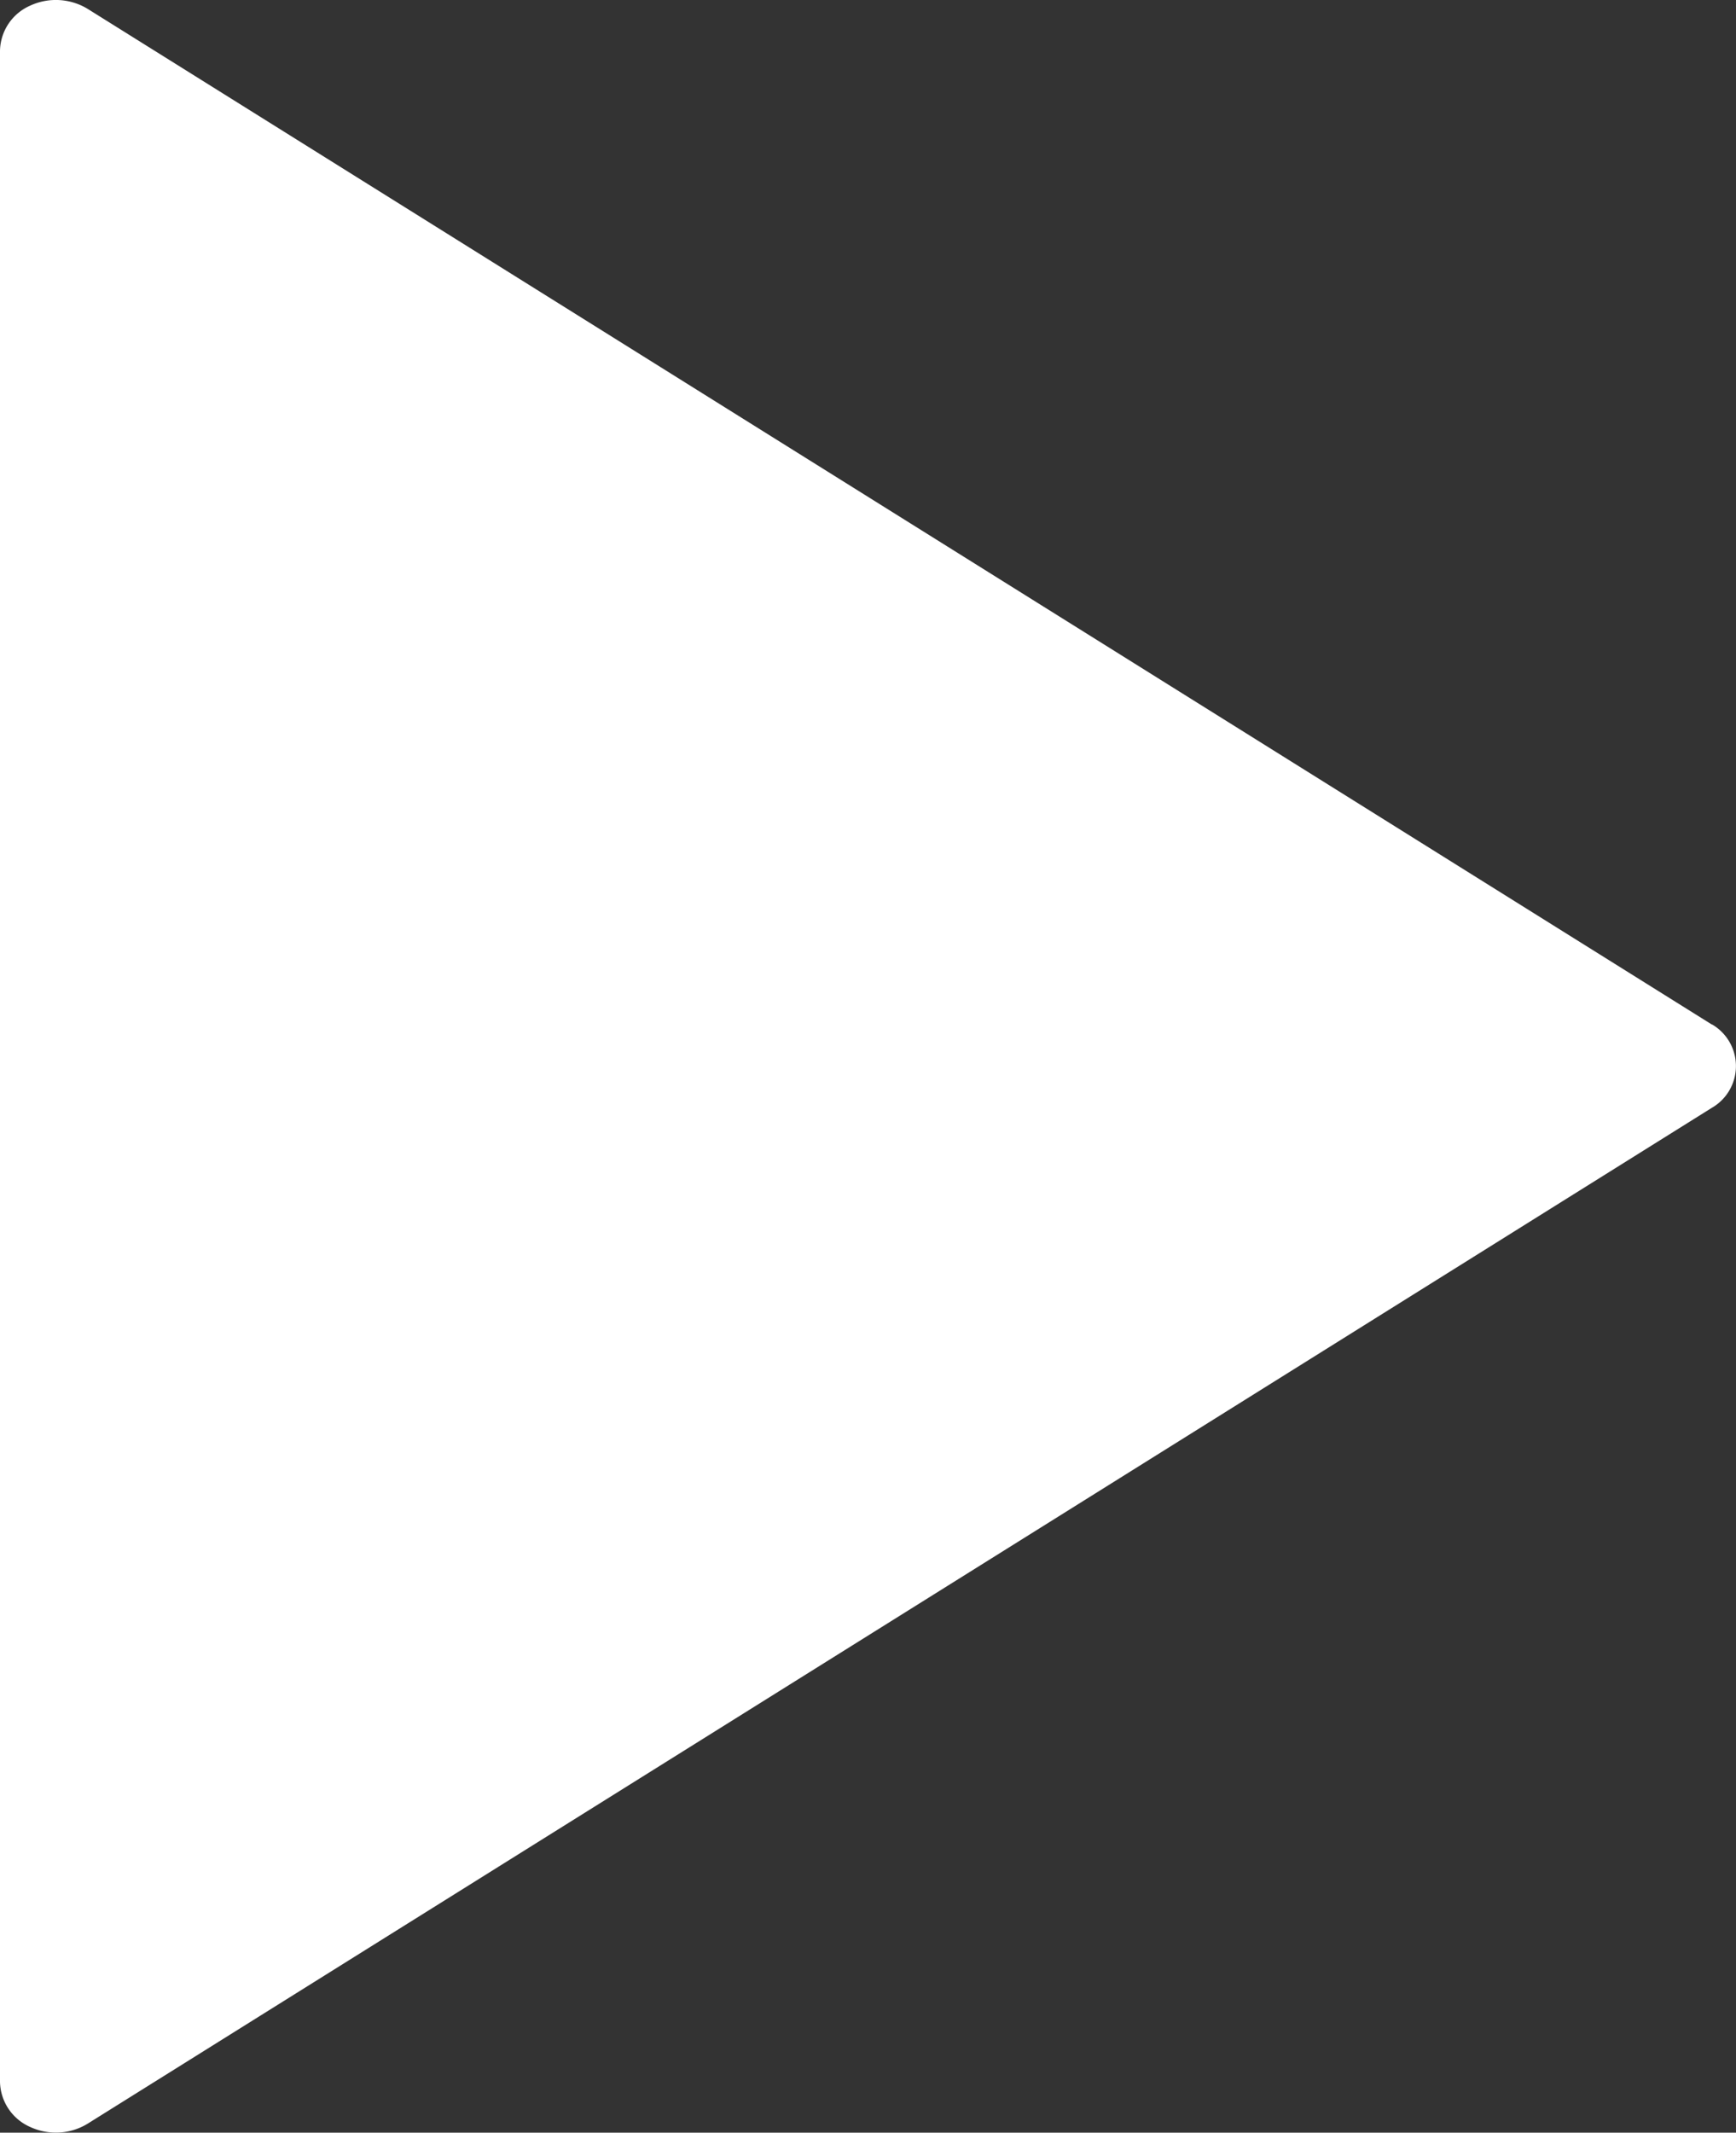
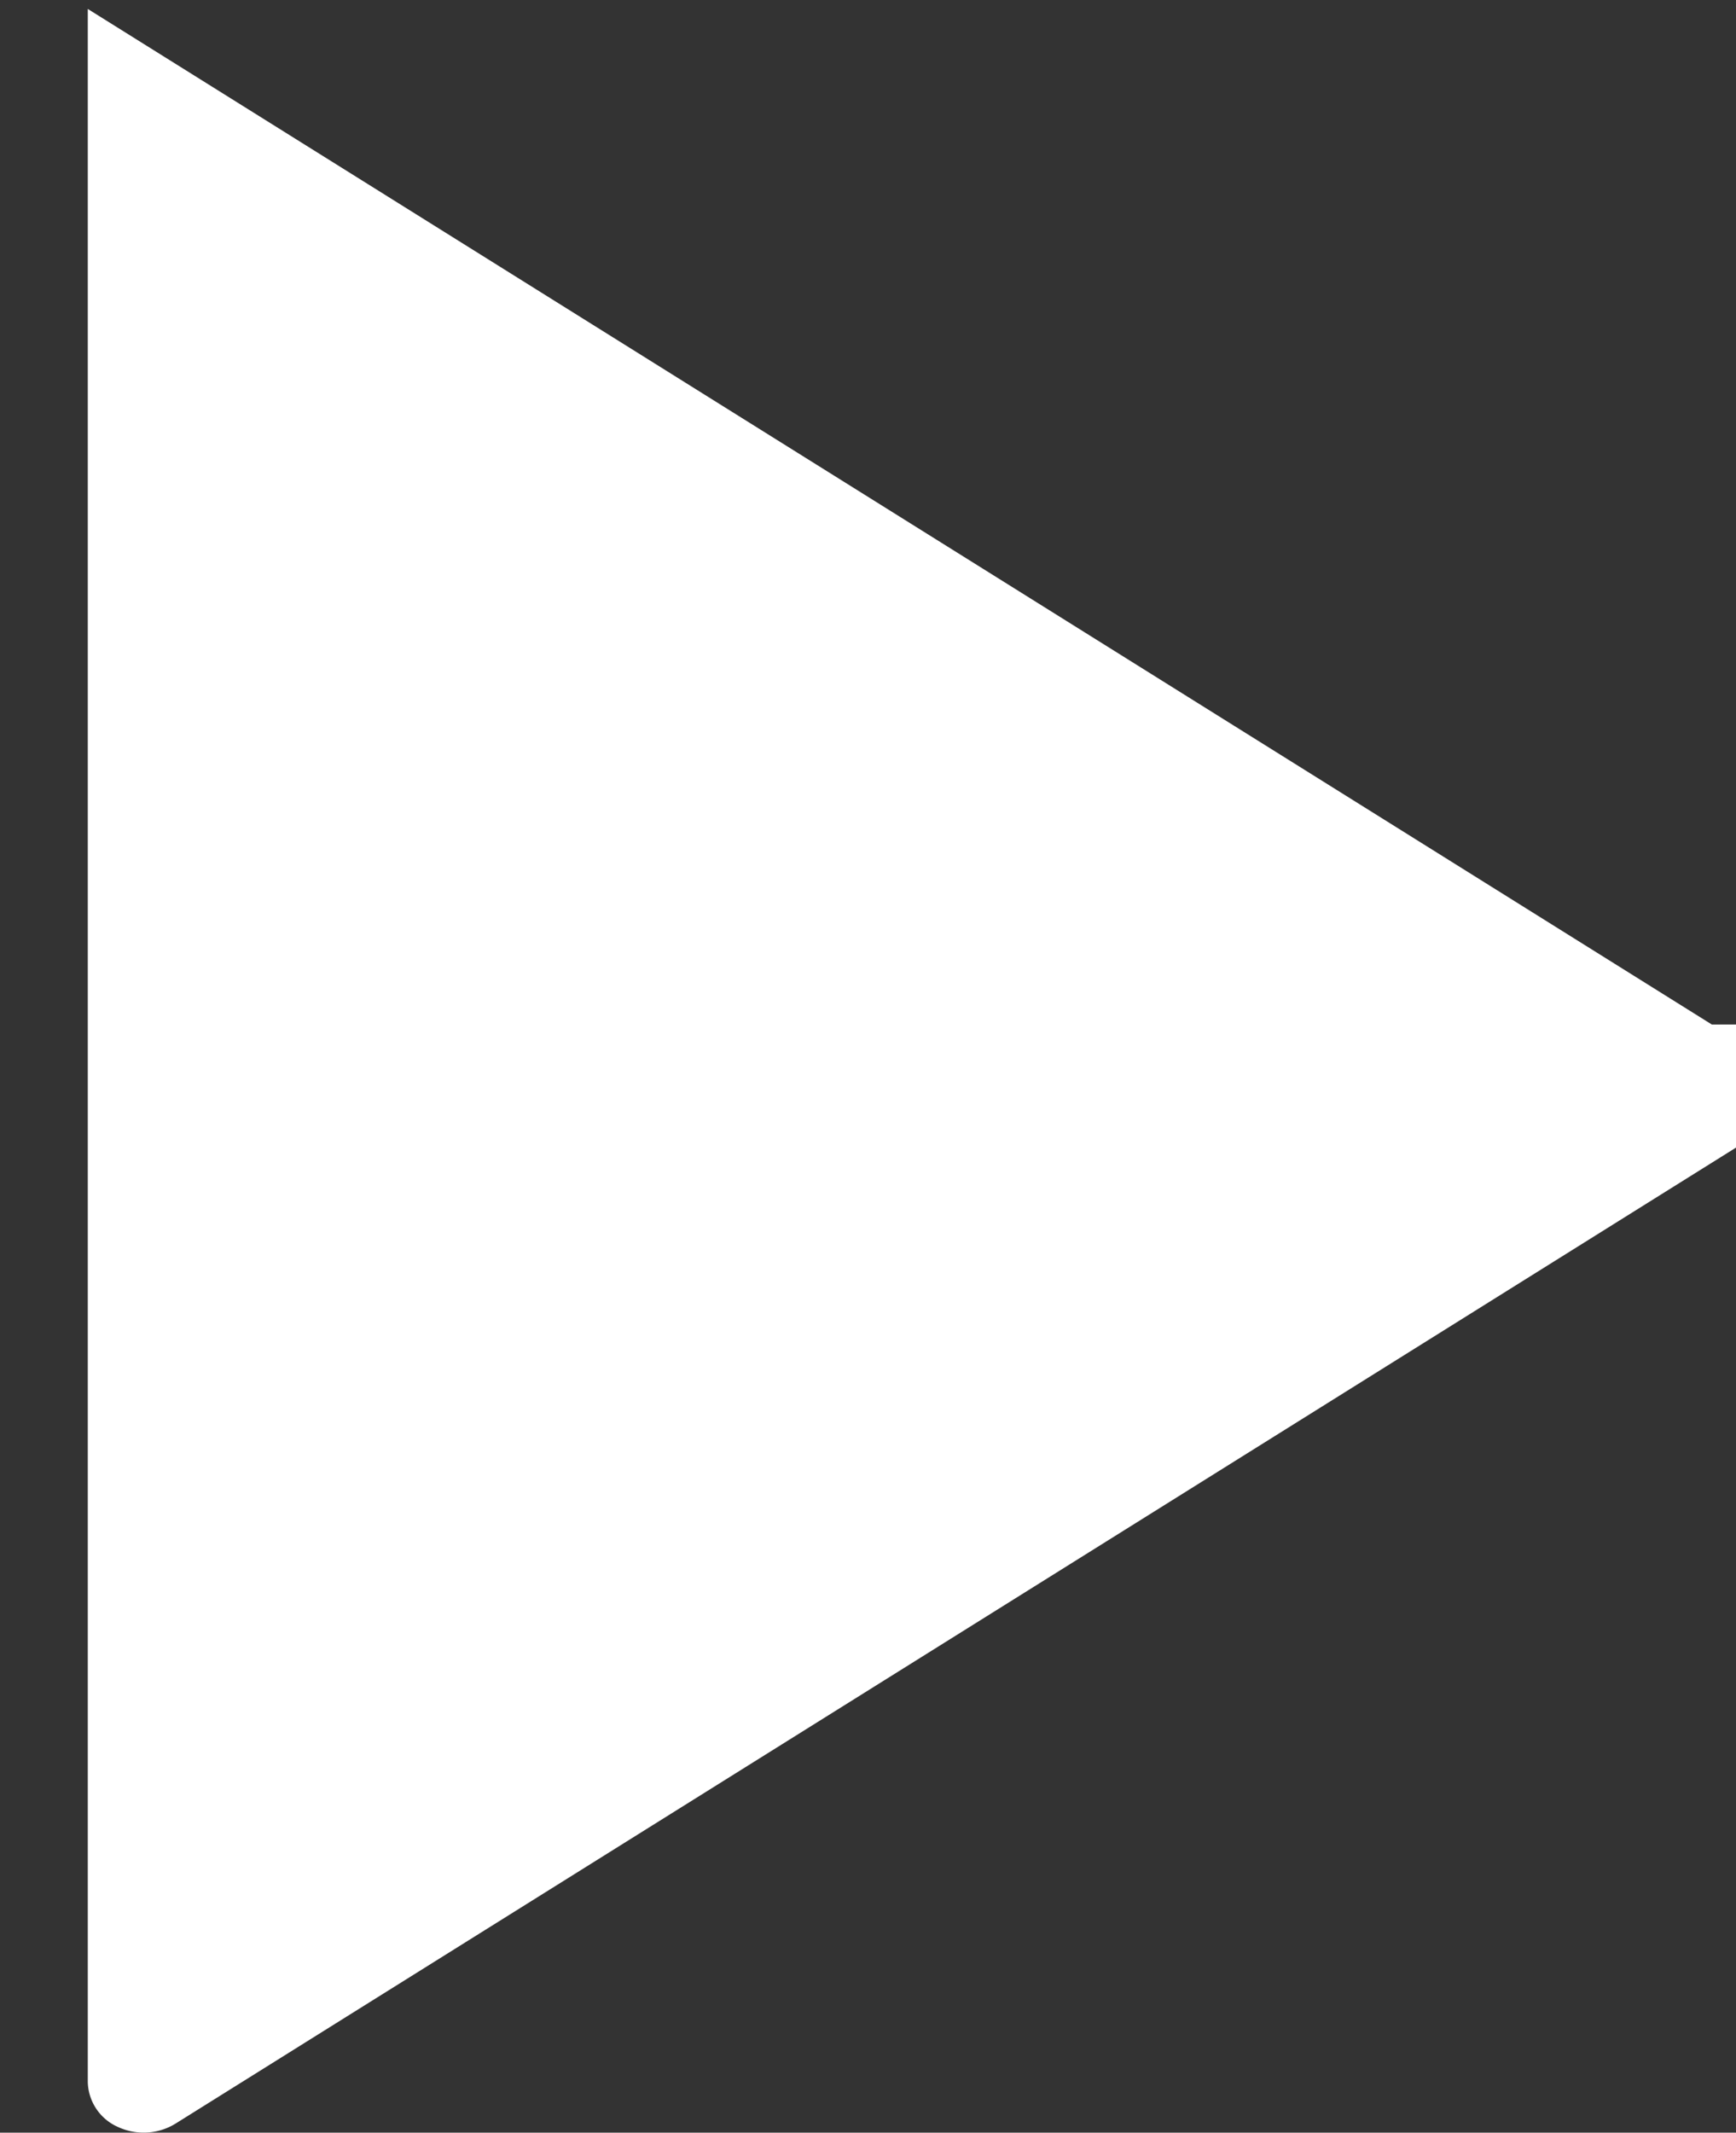
<svg xmlns="http://www.w3.org/2000/svg" width="30.258" height="37.163" viewBox="0 0 30.258 37.163">
  <rect x="0" y="0" width="30.258" height="37.163" fill="#333333" stroke="none" />
-   <path d="M35.337,17.853,7.03.156A1.067,1.067,0,0,0,6.022.1.877.877,0,0,0,5.5.884V36.278a.879.879,0,0,0,.522.784,1.066,1.066,0,0,0,.454.1,1.053,1.053,0,0,0,.554-.157l28.306-17.7a.84.84,0,0,0,0-1.456Z" transform="translate(-5.5)" fill="#fff" />
+   <path d="M35.337,17.853,7.03.156V36.278a.879.879,0,0,0,.522.784,1.066,1.066,0,0,0,.454.1,1.053,1.053,0,0,0,.554-.157l28.306-17.7a.84.84,0,0,0,0-1.456Z" transform="translate(-5.5)" fill="#fff" />
</svg>